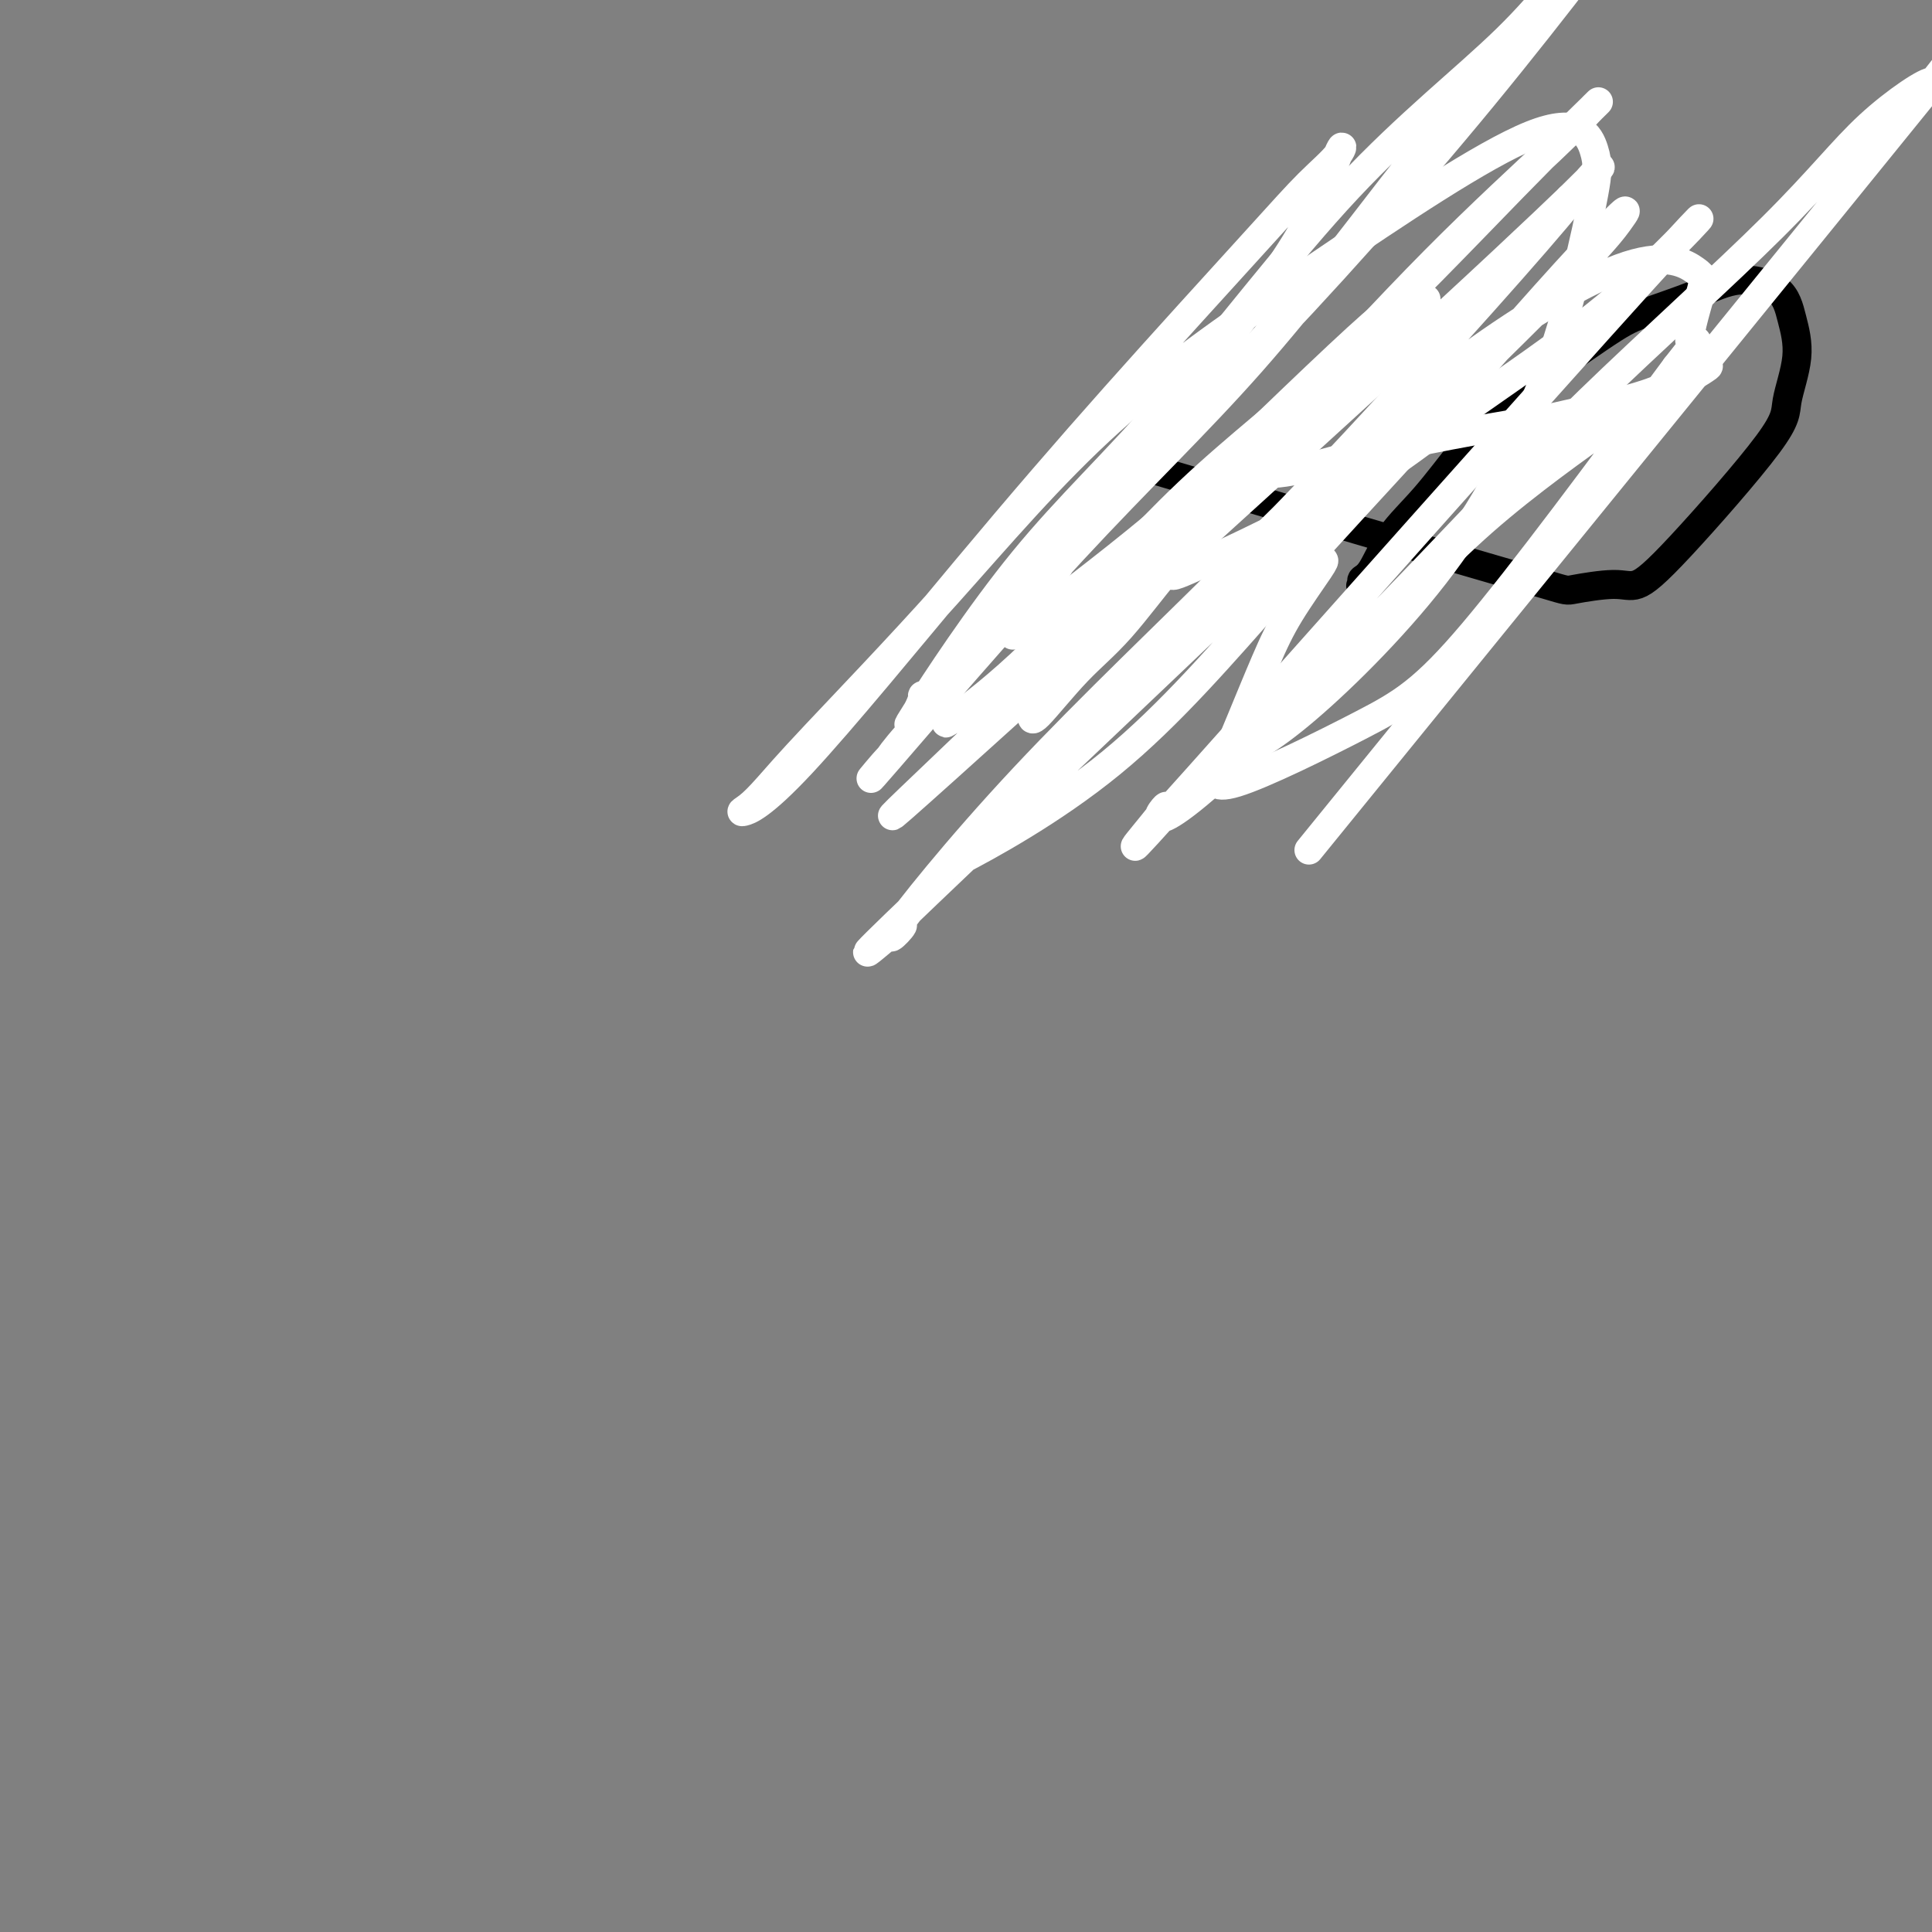
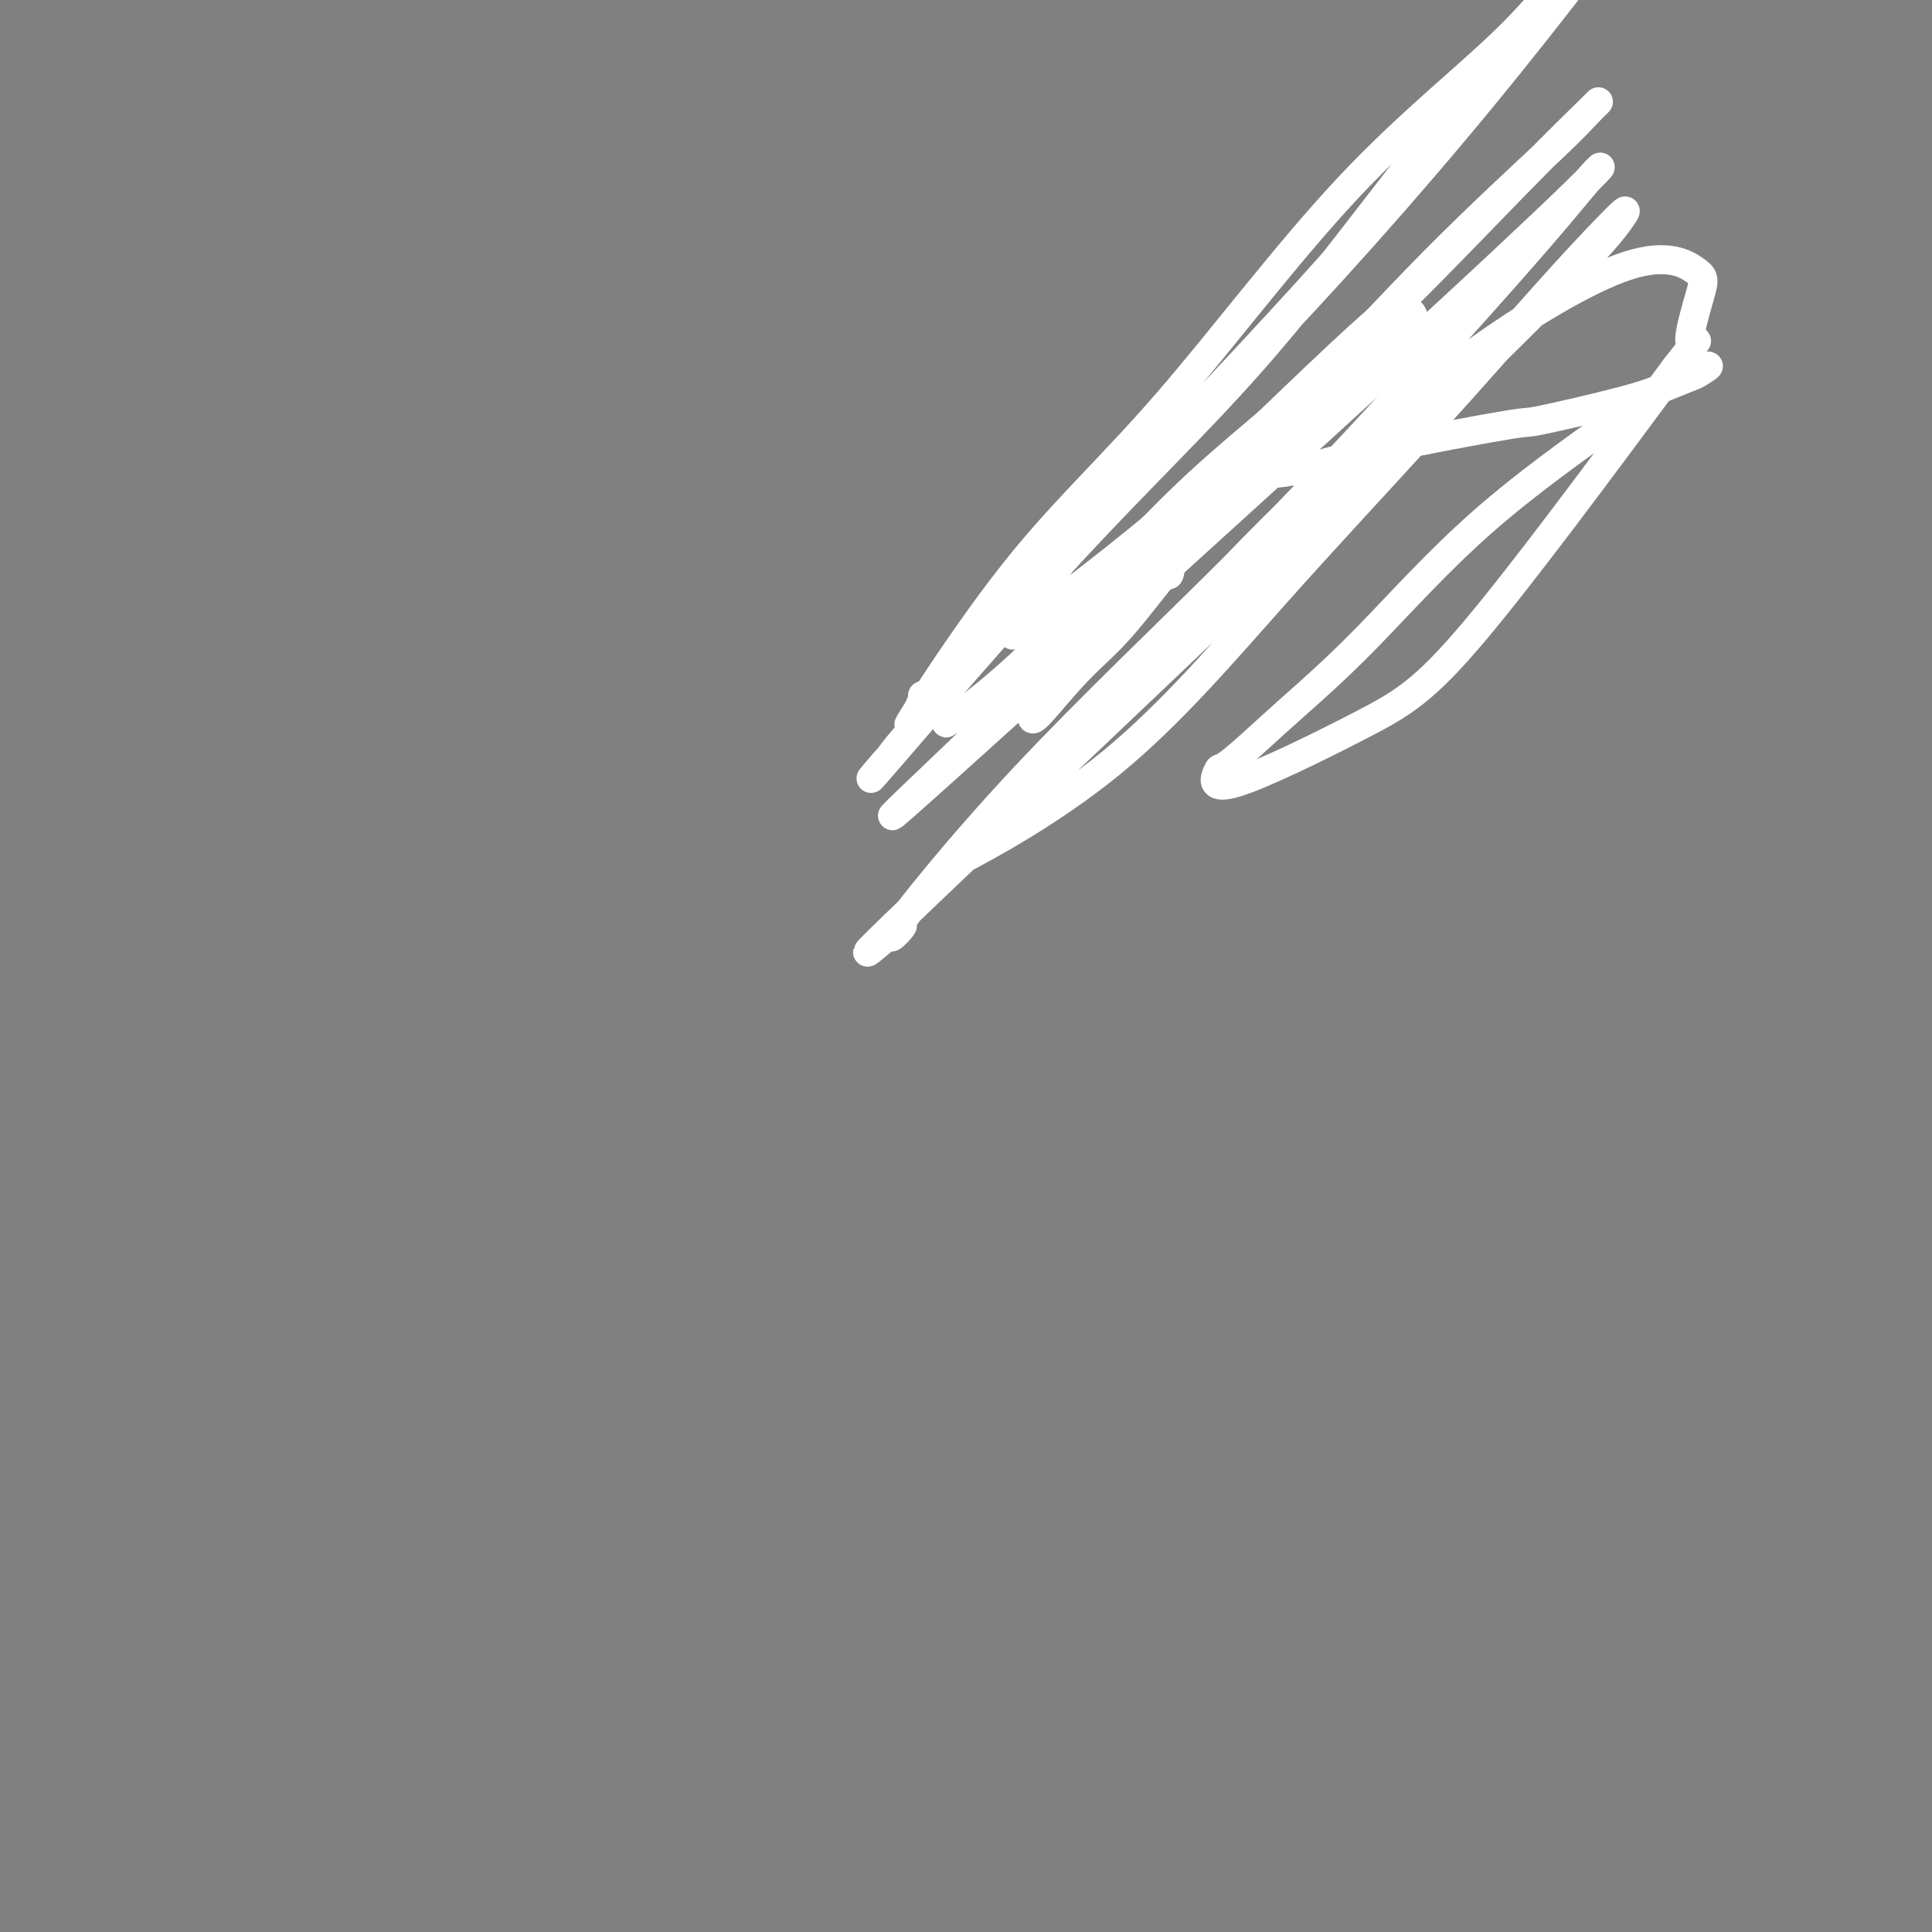
<svg xmlns="http://www.w3.org/2000/svg" viewBox="0 0 400 400" version="1.1">
  <rect x="0" y="0" width="400" height="400" fill="#808080" stroke="none" />
  <g fill="none" stroke="#000000" stroke-width="6" stroke-linecap="round" stroke-linejoin="round">
-     <path d="M238,97c-4.869,-1.436 -9.737,-2.873 0,0c9.737,2.873 34.080,10.055 51,15c16.920,4.945 26.417,7.654 31,9c4.583,1.346 4.252,1.329 6,1c1.748,-0.329 5.577,-0.972 8,-1c2.423,-0.028 3.442,0.557 5,0c1.558,-0.557 3.655,-2.258 9,-8c5.345,-5.742 13.939,-15.527 18,-21c4.061,-5.473 3.590,-6.635 4,-9c0.410,-2.365 1.701,-5.932 2,-9c0.299,-3.068 -0.394,-5.636 -1,-8c-0.606,-2.364 -1.125,-4.524 -3,-6c-1.875,-1.476 -5.104,-2.267 -8,-2c-2.896,0.267 -5.458,1.592 -9,3c-3.542,1.408 -8.066,2.899 -11,4c-2.934,1.101 -4.280,1.814 -9,5c-4.720,3.186 -12.815,8.846 -18,13c-5.185,4.154 -7.460,6.800 -10,10c-2.540,3.200 -5.345,6.952 -8,10c-2.655,3.048 -5.159,5.393 -7,8c-1.841,2.607 -3.018,5.476 -4,7c-0.982,1.524 -1.769,1.704 -2,2c-0.231,0.296 0.093,0.708 0,1c-0.093,0.292 -0.602,0.463 0,0c0.602,-0.463 2.315,-1.561 3,-2c0.685,-0.439 0.343,-0.220 0,0" />
-   </g>
+     </g>
  <g fill="none" stroke="#FFFFFF" stroke-width="6" stroke-linecap="round" stroke-linejoin="round">
    <path d="M264,98c0.107,-0.009 0.214,-0.017 0,0c-0.214,0.017 -0.748,0.061 0,0c0.748,-0.061 2.779,-0.225 6,-1c3.221,-0.775 7.634,-2.161 16,-4c8.366,-1.839 20.686,-4.132 26,-5c5.314,-0.868 3.620,-0.311 7,-1c3.380,-0.689 11.832,-2.623 17,-4c5.168,-1.377 7.050,-2.195 9,-3c1.950,-0.805 3.967,-1.595 5,-2c1.033,-0.405 1.082,-0.426 2,-1c0.918,-0.574 2.703,-1.703 1,-1c-1.703,0.703 -6.895,3.237 -10,5c-3.105,1.763 -4.122,2.755 -10,7c-5.878,4.245 -16.615,11.744 -26,20c-9.385,8.256 -17.416,17.269 -24,24c-6.584,6.731 -11.719,11.180 -16,15c-4.281,3.820 -7.708,7.011 -10,9c-2.292,1.989 -3.447,2.777 -4,3c-0.553,0.223 -0.502,-0.120 -1,1c-0.498,1.120 -1.546,3.702 4,2c5.546,-1.702 17.685,-7.689 26,-12c8.315,-4.311 12.804,-6.946 23,-19c10.196,-12.054 26.098,-33.527 42,-55" />
    <path d="M347,76c7.070,-9.096 3.745,-4.335 3,-5c-0.745,-0.665 1.089,-6.757 2,-10c0.911,-3.243 0.898,-3.638 -1,-5c-1.898,-1.362 -5.683,-3.691 -14,-1c-8.317,2.691 -21.168,10.402 -33,19c-11.832,8.598 -22.645,18.083 -33,28c-10.355,9.917 -20.252,20.267 -29,30c-8.748,9.733 -16.346,18.848 -23,26c-6.654,7.152 -12.365,12.342 -15,15c-2.635,2.658 -2.193,2.783 -4,4c-1.807,1.217 -5.863,3.527 -1,1c4.863,-2.527 18.646,-9.891 31,-20c12.354,-10.109 23.278,-22.964 34,-35c10.722,-12.036 21.241,-23.252 31,-34c9.759,-10.748 18.758,-21.028 25,-28c6.242,-6.972 9.728,-10.636 12,-13c2.272,-2.364 3.331,-3.426 4,-4c0.669,-0.574 0.948,-0.659 -1,2c-1.948,2.659 -6.124,8.061 -36,37c-29.876,28.939 -85.451,81.415 -107,102c-21.549,20.585 -9.072,9.277 -6,7c3.072,-2.277 -3.263,4.475 -1,1c2.263,-3.475 13.123,-17.179 27,-32c13.877,-14.821 30.770,-30.760 45,-45c14.230,-14.240 25.796,-26.780 36,-38c10.204,-11.220 19.044,-21.121 25,-28c5.956,-6.879 9.027,-10.737 11,-13c1.973,-2.263 2.850,-2.932 2,-2c-0.850,0.932 -3.425,3.466 -6,6" />
-     <path d="M325,41c-5.599,5.383 -16.598,15.841 -43,40c-26.402,24.159 -68.207,62.018 -86,78c-17.793,15.982 -11.572,10.085 -1,0c10.572,-10.085 25.496,-24.360 38,-37c12.504,-12.640 22.590,-23.645 33,-35c10.410,-11.355 21.146,-23.061 31,-33c9.854,-9.939 18.826,-18.112 24,-23c5.174,-4.888 6.550,-6.490 8,-8c1.450,-1.510 2.973,-2.928 1,-1c-1.973,1.928 -7.444,7.200 -17,17c-9.556,9.800 -23.199,24.127 -35,35c-11.801,10.873 -21.762,18.293 -32,28c-10.238,9.707 -20.754,21.700 -29,30c-8.246,8.300 -14.222,12.906 -17,15c-2.778,2.094 -2.359,1.676 -3,2c-0.641,0.324 -2.341,1.389 0,0c2.341,-1.389 8.723,-5.234 15,-10c6.277,-4.766 12.449,-10.454 28,-25c15.551,-14.546 40.482,-37.950 50,-47c9.518,-9.050 3.624,-3.748 2,-2c-1.624,1.748 1.022,-0.060 2,-1c0.978,-0.940 0.286,-1.013 0,-1c-0.286,0.013 -0.168,0.111 0,0c0.168,-0.111 0.385,-0.432 0,0c-0.385,0.432 -1.373,1.616 -2,2c-0.627,0.384 -0.893,-0.033 -1,0c-0.107,0.033 -0.053,0.517 0,1" />
-     <path d="M291,66c-0.464,0.464 -0.124,0.124 0,0c0.124,-0.124 0.034,-0.033 0,0c-0.034,0.033 -0.010,0.009 0,0c0.010,-0.009 0.006,-0.003 0,0c-0.006,0.003 -0.016,0.005 0,0c0.016,-0.005 0.057,-0.015 0,0c-0.057,0.015 -0.212,0.057 0,0c0.212,-0.057 0.793,-0.212 1,0c0.207,0.212 0.041,0.793 0,1c-0.041,0.207 0.041,0.041 0,0c-0.041,-0.041 -0.207,0.042 0,0c0.207,-0.042 0.786,-0.208 1,0c0.214,0.208 0.061,0.792 0,1c-0.061,0.208 -0.030,0.042 0,0c0.030,-0.042 0.061,0.041 0,0c-0.061,-0.041 -0.212,-0.207 0,0c0.212,0.207 0.789,0.788 1,1c0.211,0.212 0.057,0.057 0,0c-0.057,-0.057 -0.015,-0.015 0,0c0.015,0.015 0.004,0.004 0,0c-0.004,-0.004 -0.001,-0.001 0,0c0.001,0.001 0.001,0.001 0,0" />
-     <path d="M294,69c0.480,0.403 0.181,-0.088 0,0c-0.181,0.088 -0.245,0.756 0,1c0.245,0.244 0.798,0.065 1,0c0.202,-0.065 0.054,-0.018 0,0c-0.054,0.018 -0.015,0.005 0,0c0.015,-0.005 0.004,-0.001 0,0c-0.004,0.001 -0.002,0.001 0,0" />
-     <path d="M274,116c0.141,0.042 0.283,0.085 -1,2c-1.283,1.915 -3.989,5.703 -6,9c-2.011,3.297 -3.327,6.105 -5,10c-1.673,3.895 -3.705,8.878 -5,12c-1.295,3.122 -1.854,4.385 -2,5c-0.146,0.615 0.121,0.583 0,1c-0.121,0.417 -0.630,1.282 1,1c1.630,-0.282 5.400,-1.711 13,-8c7.600,-6.289 19.031,-17.436 28,-29c8.969,-11.564 15.475,-23.543 20,-34c4.525,-10.457 7.069,-19.390 9,-27c1.931,-7.610 3.247,-13.897 4,-18c0.753,-4.103 0.941,-6.022 0,-9c-0.941,-2.978 -3.012,-7.016 -13,-3c-9.988,4.016 -27.893,16.086 -44,27c-16.107,10.914 -30.416,20.672 -43,32c-12.584,11.328 -23.443,24.228 -34,36c-10.557,11.772 -20.811,22.417 -27,29c-6.189,6.583 -8.312,9.103 -10,11c-1.688,1.897 -2.941,3.170 -4,4c-1.059,0.830 -1.924,1.215 -1,1c0.924,-0.215 3.638,-1.031 12,-10c8.362,-8.969 22.374,-26.090 34,-40c11.626,-13.910 20.867,-24.610 31,-36c10.133,-11.390 21.160,-23.469 28,-31c6.840,-7.531 9.494,-10.512 12,-13c2.506,-2.488 4.863,-4.482 6,-6c1.137,-1.518 1.053,-2.559 0,0c-1.053,2.559 -3.076,8.717 -8,17c-4.924,8.283 -12.749,18.692 -22,30c-9.251,11.308 -19.929,23.517 -28,33c-8.071,9.483 -13.536,16.242 -19,23" />
+     <path d="M325,41c-5.599,5.383 -16.598,15.841 -43,40c-26.402,24.159 -68.207,62.018 -86,78c-17.793,15.982 -11.572,10.085 -1,0c10.572,-10.085 25.496,-24.360 38,-37c12.504,-12.640 22.590,-23.645 33,-35c10.410,-11.355 21.146,-23.061 31,-33c9.854,-9.939 18.826,-18.112 24,-23c5.174,-4.888 6.550,-6.490 8,-8c1.450,-1.510 2.973,-2.928 1,-1c-1.973,1.928 -7.444,7.200 -17,17c-9.556,9.800 -23.199,24.127 -35,35c-11.801,10.873 -21.762,18.293 -32,28c-10.238,9.707 -20.754,21.700 -29,30c-8.246,8.300 -14.222,12.906 -17,15c-2.778,2.094 -2.359,1.676 -3,2c-0.641,0.324 -2.341,1.389 0,0c2.341,-1.389 8.723,-5.234 15,-10c6.277,-4.766 12.449,-10.454 28,-25c15.551,-14.546 40.482,-37.950 50,-47c-1.624,1.748 1.022,-0.060 2,-1c0.978,-0.940 0.286,-1.013 0,-1c-0.286,0.013 -0.168,0.111 0,0c0.168,-0.111 0.385,-0.432 0,0c-0.385,0.432 -1.373,1.616 -2,2c-0.627,0.384 -0.893,-0.033 -1,0c-0.107,0.033 -0.053,0.517 0,1" />
    <path d="M200,135c-9.319,10.628 -9.115,9.197 -9,9c0.115,-0.197 0.143,0.839 -1,3c-1.143,2.161 -3.457,5.446 0,0c3.457,-5.446 12.685,-19.625 22,-31c9.315,-11.375 18.718,-19.947 30,-33c11.282,-13.053 24.442,-30.589 37,-44c12.558,-13.411 24.514,-22.698 33,-31c8.486,-8.302 13.503,-15.618 18,-21c4.497,-5.382 8.474,-8.828 10,-10c1.526,-1.172 0.601,-0.070 2,-2c1.399,-1.930 5.122,-6.894 0,0c-5.122,6.894 -19.091,25.645 -35,45c-15.909,19.355 -33.760,39.314 -49,55c-15.240,15.686 -27.870,27.098 -37,37c-9.130,9.902 -14.760,18.292 -20,25c-5.240,6.708 -10.090,11.732 -13,15c-2.910,3.268 -3.882,4.779 -4,5c-0.118,0.221 0.616,-0.848 -1,1c-1.616,1.848 -5.584,6.612 1,-1c6.584,-7.612 23.720,-27.602 38,-43c14.280,-15.398 25.704,-26.204 37,-39c11.296,-12.796 22.464,-27.582 29,-36c6.536,-8.418 8.441,-10.470 12,-14c3.559,-3.530 8.771,-8.540 6,-5c-2.771,3.540 -13.526,15.630 -20,23c-6.474,7.370 -8.666,10.022 -15,17c-6.334,6.978 -16.811,18.283 -26,28c-9.189,9.717 -17.089,17.847 -22,24c-4.911,6.153 -6.832,10.329 -8,13c-1.168,2.671 -1.584,3.835 -2,5" />
    <path d="M213,130c-1.415,2.515 0.049,-0.196 -1,0c-1.049,0.196 -4.610,3.299 0,0c4.610,-3.299 17.391,-13.001 27,-21c9.609,-7.999 16.045,-14.294 23,-21c6.955,-6.706 14.430,-13.823 19,-18c4.570,-4.177 6.235,-5.416 7,-6c0.765,-0.584 0.628,-0.515 1,-1c0.372,-0.485 1.251,-1.525 0,0c-1.251,1.525 -4.632,5.613 -11,12c-6.368,6.387 -15.724,15.072 -24,24c-8.276,8.928 -15.474,18.098 -21,25c-5.526,6.902 -9.380,11.534 -12,15c-2.620,3.466 -4.005,5.765 -5,7c-0.995,1.235 -1.600,1.407 -2,2c-0.400,0.593 -0.594,1.607 1,0c1.594,-1.607 4.977,-5.836 8,-9c3.023,-3.164 5.686,-5.265 9,-9c3.314,-3.735 7.280,-9.106 9,-11c1.720,-1.894 1.193,-0.312 1,0c-0.193,0.312 -0.052,-0.647 0,-1c0.052,-0.353 0.015,-0.101 0,0c-0.015,0.101 -0.007,0.050 0,0" />
-     <path d="M242,118c4.573,-4.731 2.005,-1.558 1,0c-1.005,1.558 -0.448,1.500 3,0c3.448,-1.500 9.787,-4.443 17,-8c7.213,-3.557 15.300,-7.729 22,-12c6.700,-4.271 12.014,-8.642 21,-15c8.986,-6.358 21.643,-14.704 33,-25c11.357,-10.296 21.415,-22.542 1,0c-20.415,22.542 -71.304,79.872 -92,103c-20.696,23.128 -11.198,12.054 -8,8c3.198,-4.054 0.096,-1.086 0,0c-0.096,1.086 2.814,0.292 13,-9c10.186,-9.292 27.649,-27.080 41,-41c13.351,-13.920 22.592,-23.971 35,-36c12.408,-12.029 27.985,-26.035 38,-36c10.015,-9.965 14.468,-15.888 20,-21c5.532,-5.112 12.143,-9.411 13,-9c0.857,0.411 -4.038,5.534 1,-1c5.038,-6.534 20.011,-24.724 0,0c-20.011,24.724 -75.005,92.362 -130,160" />
  </g>
</svg>